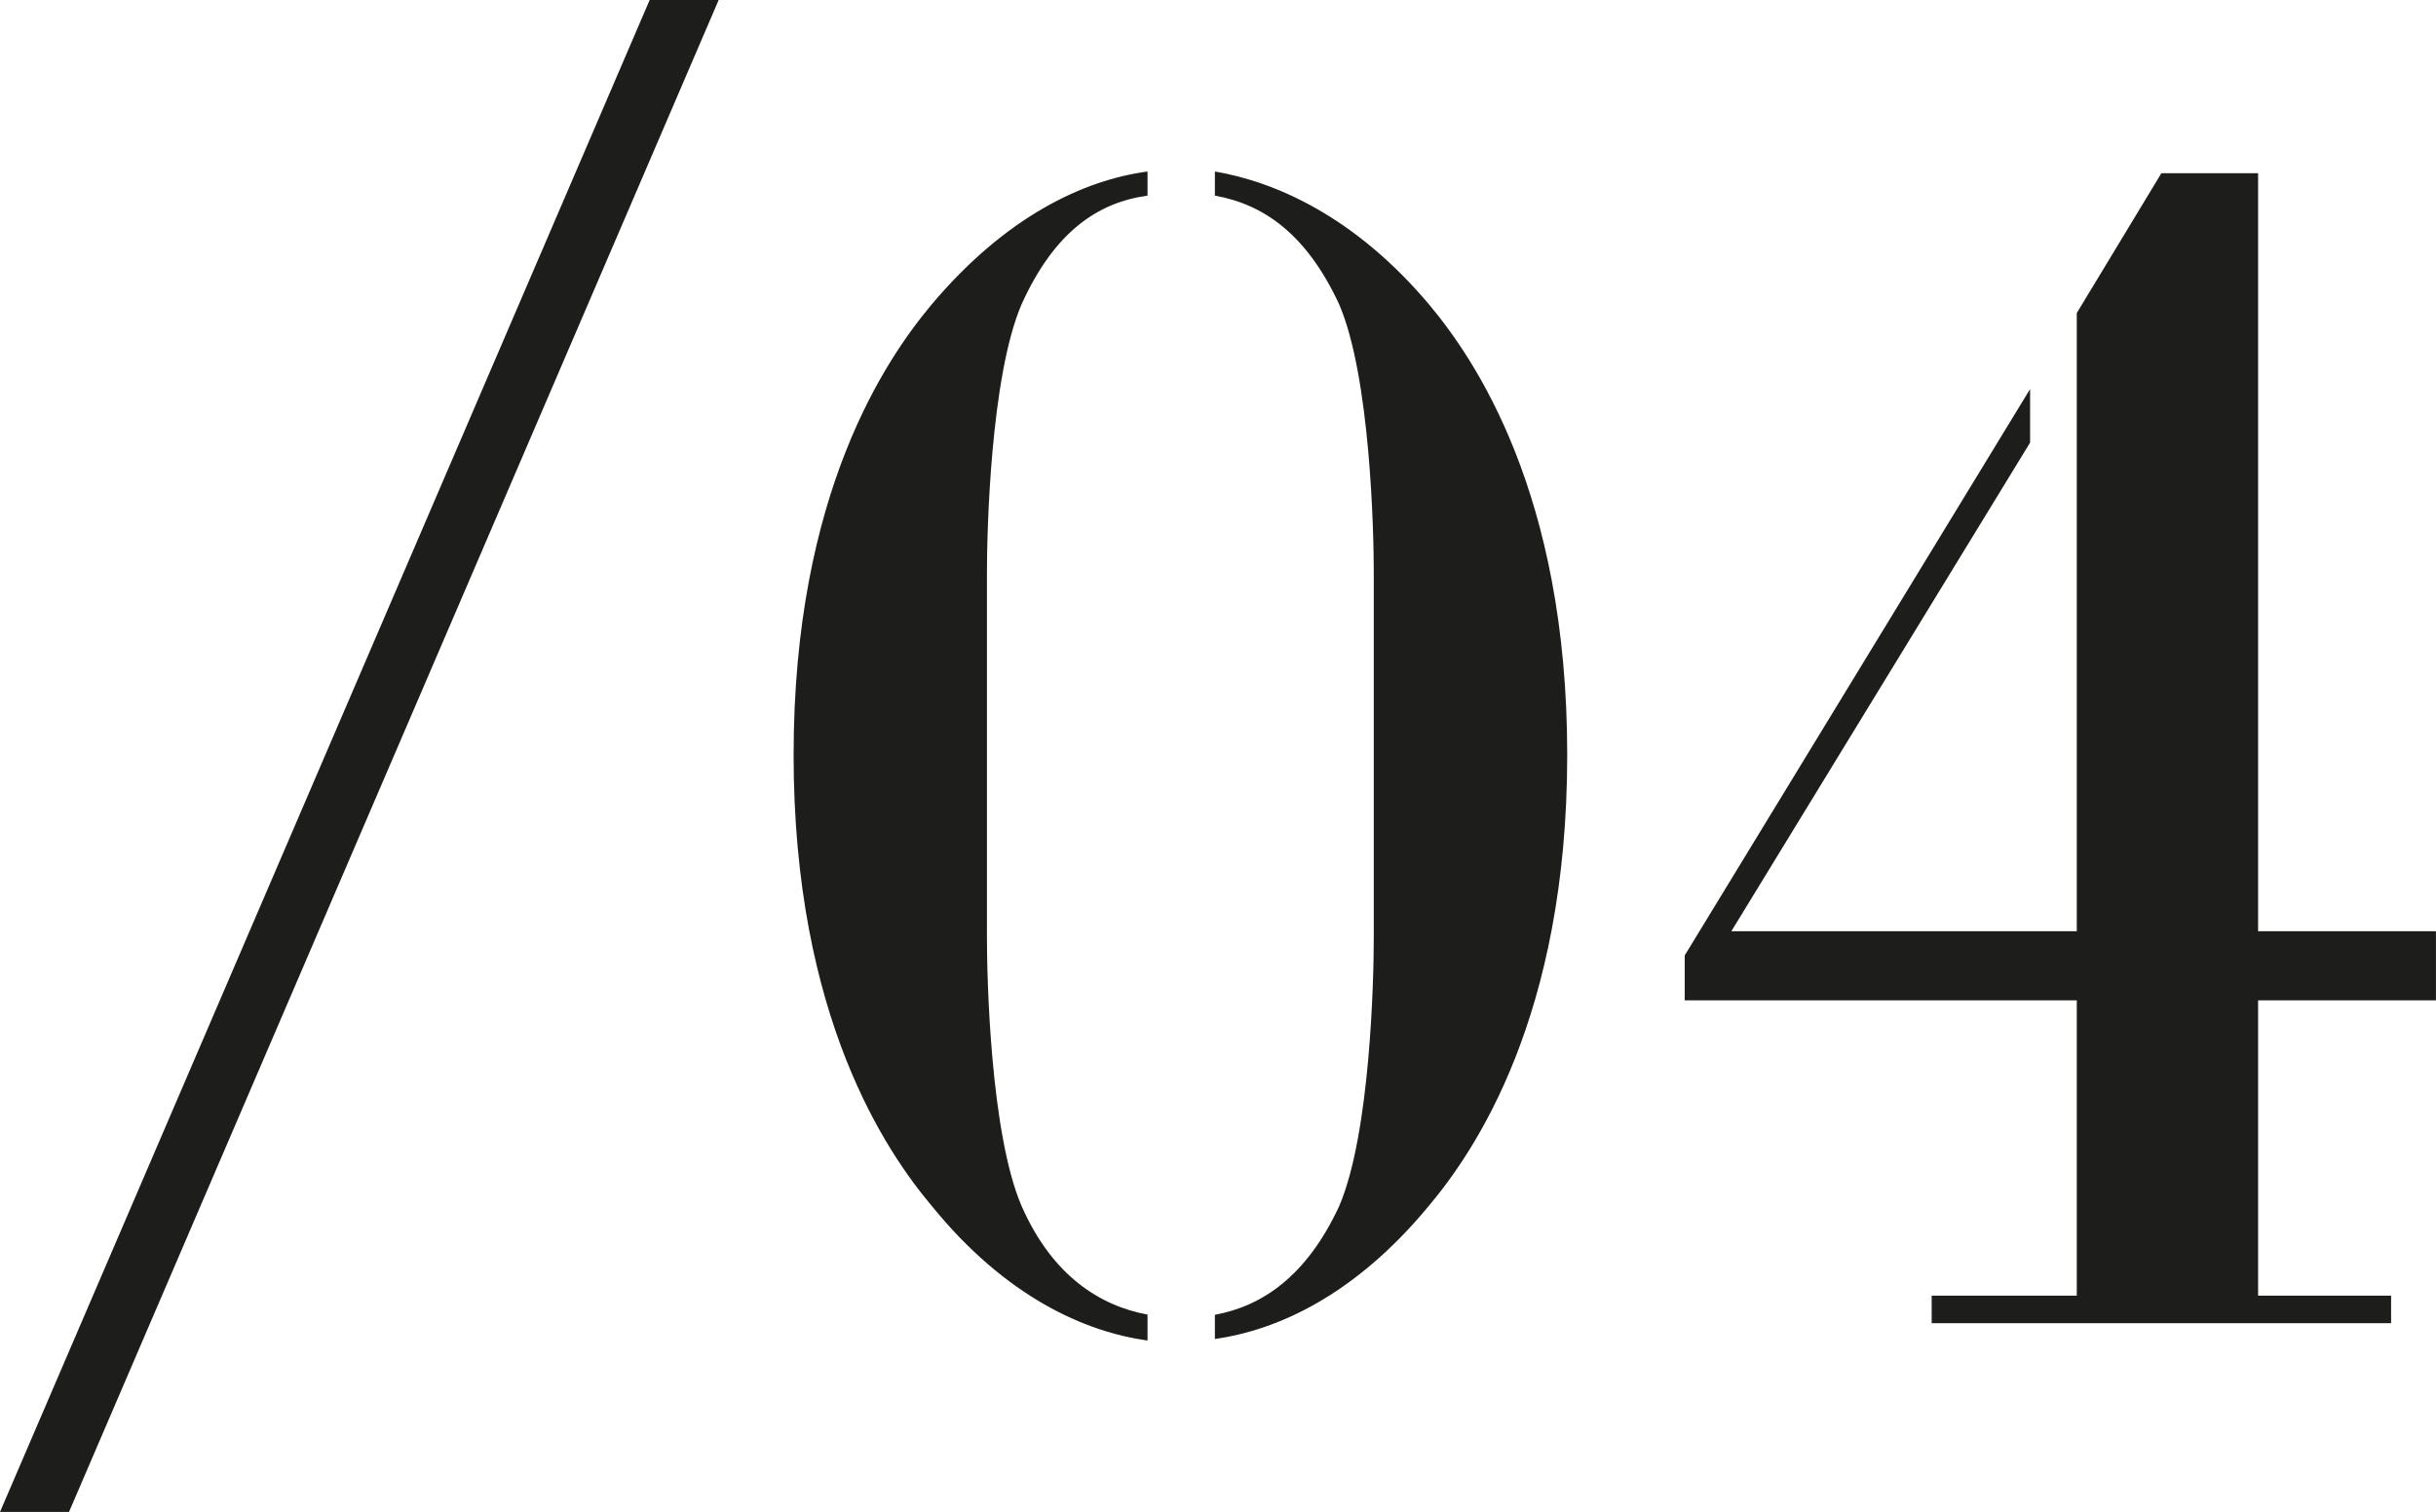
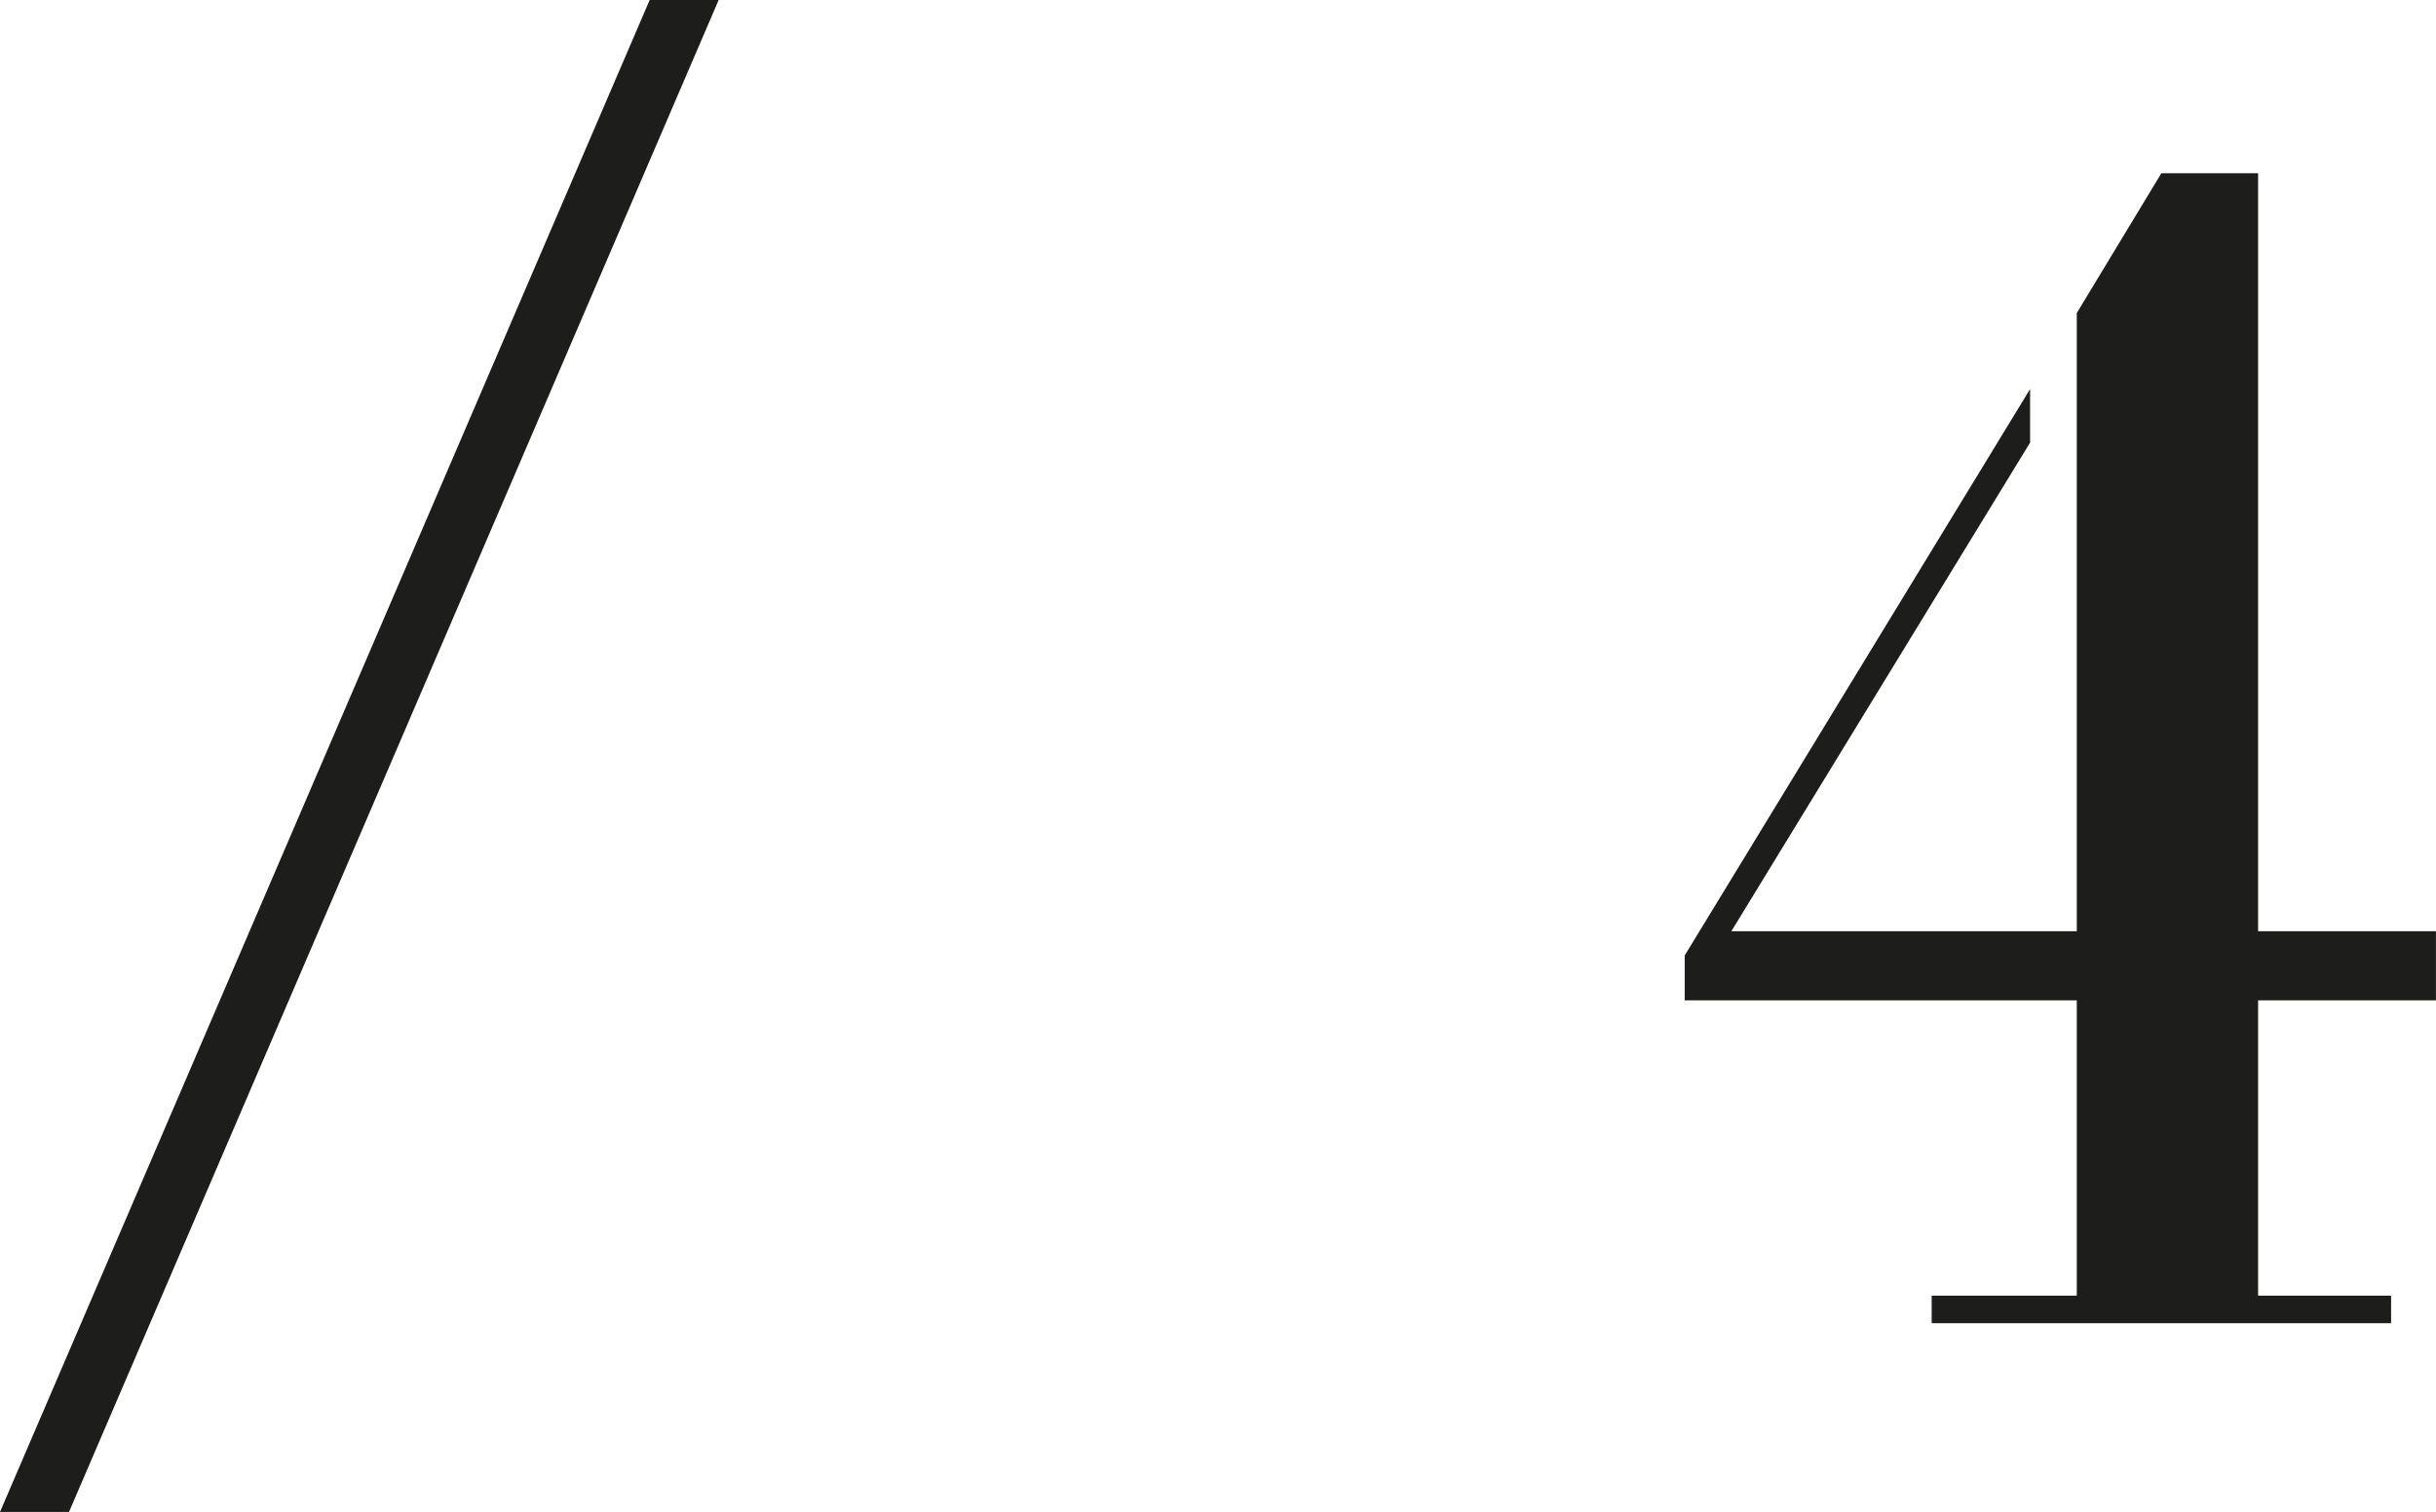
<svg xmlns="http://www.w3.org/2000/svg" id="Layer_1" data-name="Layer 1" width="155.93mm" height="96.8mm" viewBox="0 0 442.01 274.39">
  <g>
    <g>
-       <path d="M179.08,170.26c0,7.21.63,35.41,6.27,48.57,5.63,12.85,14.41,18.18,22.87,19.74v4.71c-11.28-1.57-25.69-7.84-39.17-24.45C160.9,209.12,144,184.67,144,137S160.9,65,169.05,55.25c13.48-16,27.58-22.57,39.17-24.13V35.5c-9.09,1.26-16.92,6.59-22.87,19.75-5.64,13.16-6.27,41.36-6.27,48.57ZM220.44,243v-4.39c8.47-1.56,16.61-6.89,22.56-19.74,5.65-13.16,6.27-41.36,6.27-48.57V103.82c0-7.21-.62-35.41-6.27-48.57-5.95-12.85-13.78-18.18-22.56-19.75V31.12c11,1.88,25.39,8.15,38.86,24.13C267.45,65,284.37,89.41,284.37,137s-16.92,72.08-25.07,81.79C245.83,235.13,231.73,241.4,220.44,243Z" style="fill: #1d1d1b" />
      <path d="M376.83,56.81l15.35-25.38h17.55V169H442v12.54H409.73v53.59h24.13v5H350.5v-5h26.33V181.54H305.69v-8.15L368.36,70.6v9.72L314.15,169h62.68Z" style="fill: #1d1d1b" />
    </g>
    <polygon points="0 274.39 117.88 0 130.4 0 12.52 274.39 0 274.39" style="fill: #1d1d1b" />
  </g>
</svg>